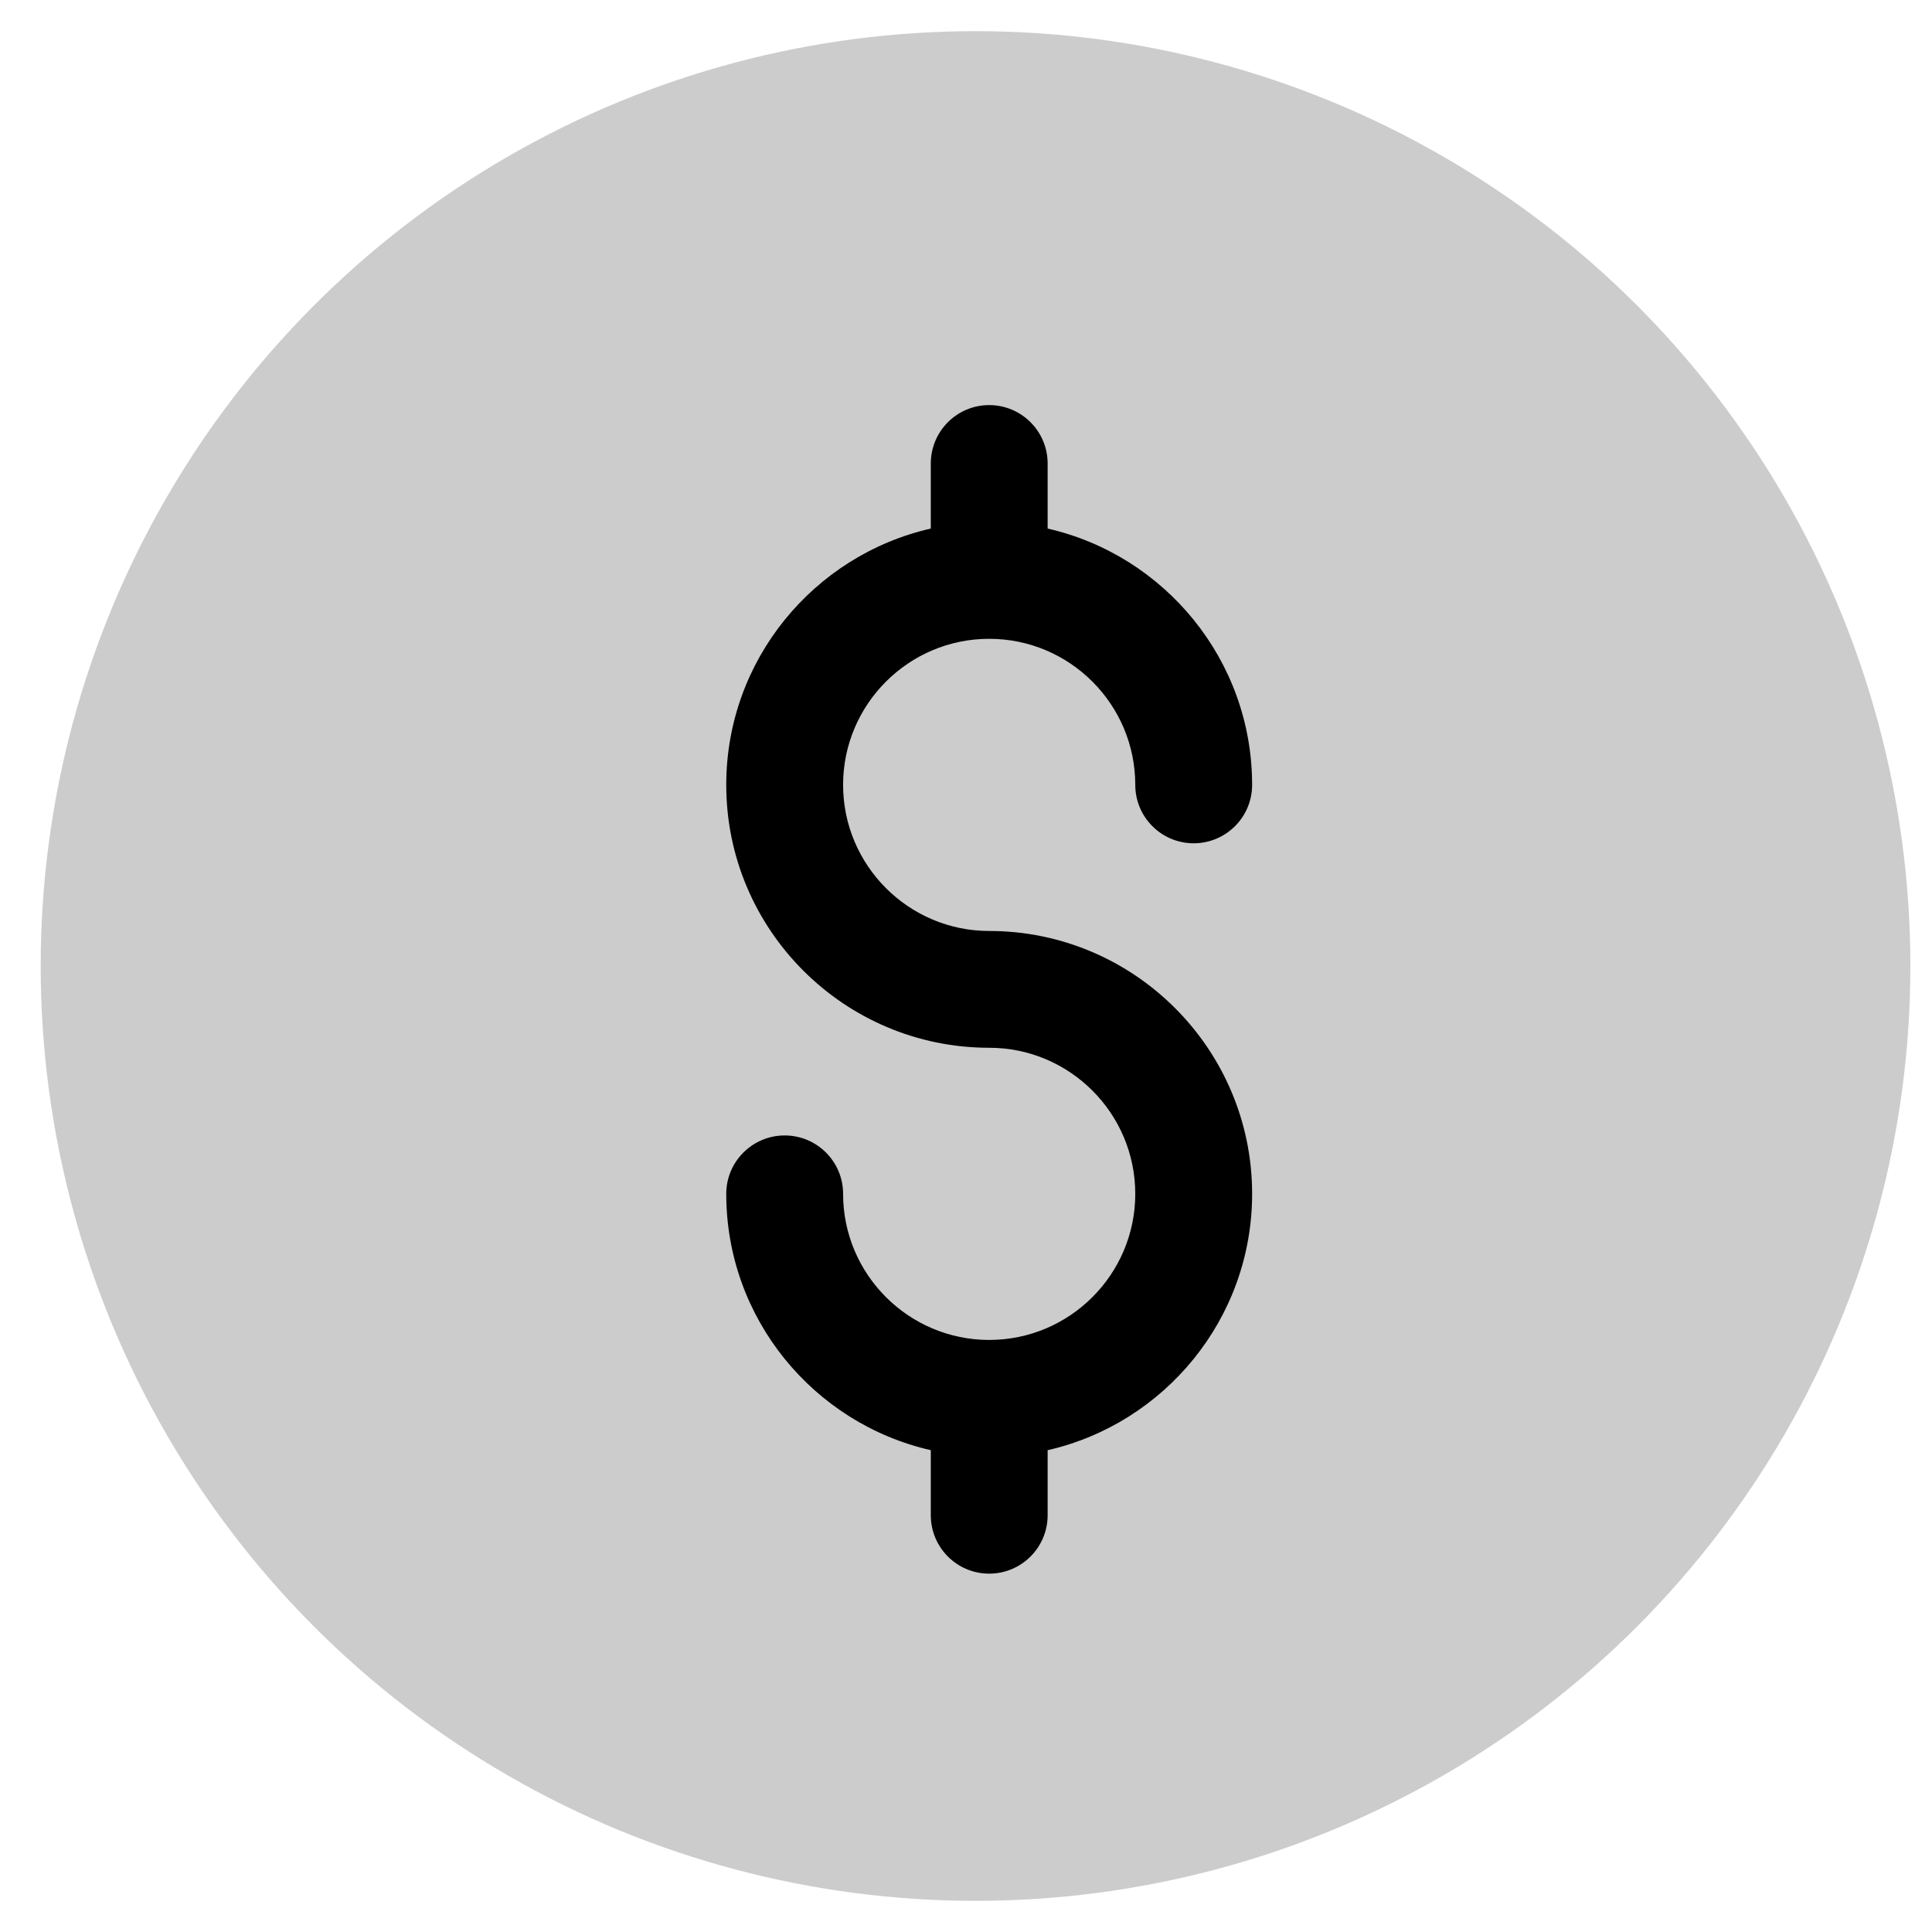
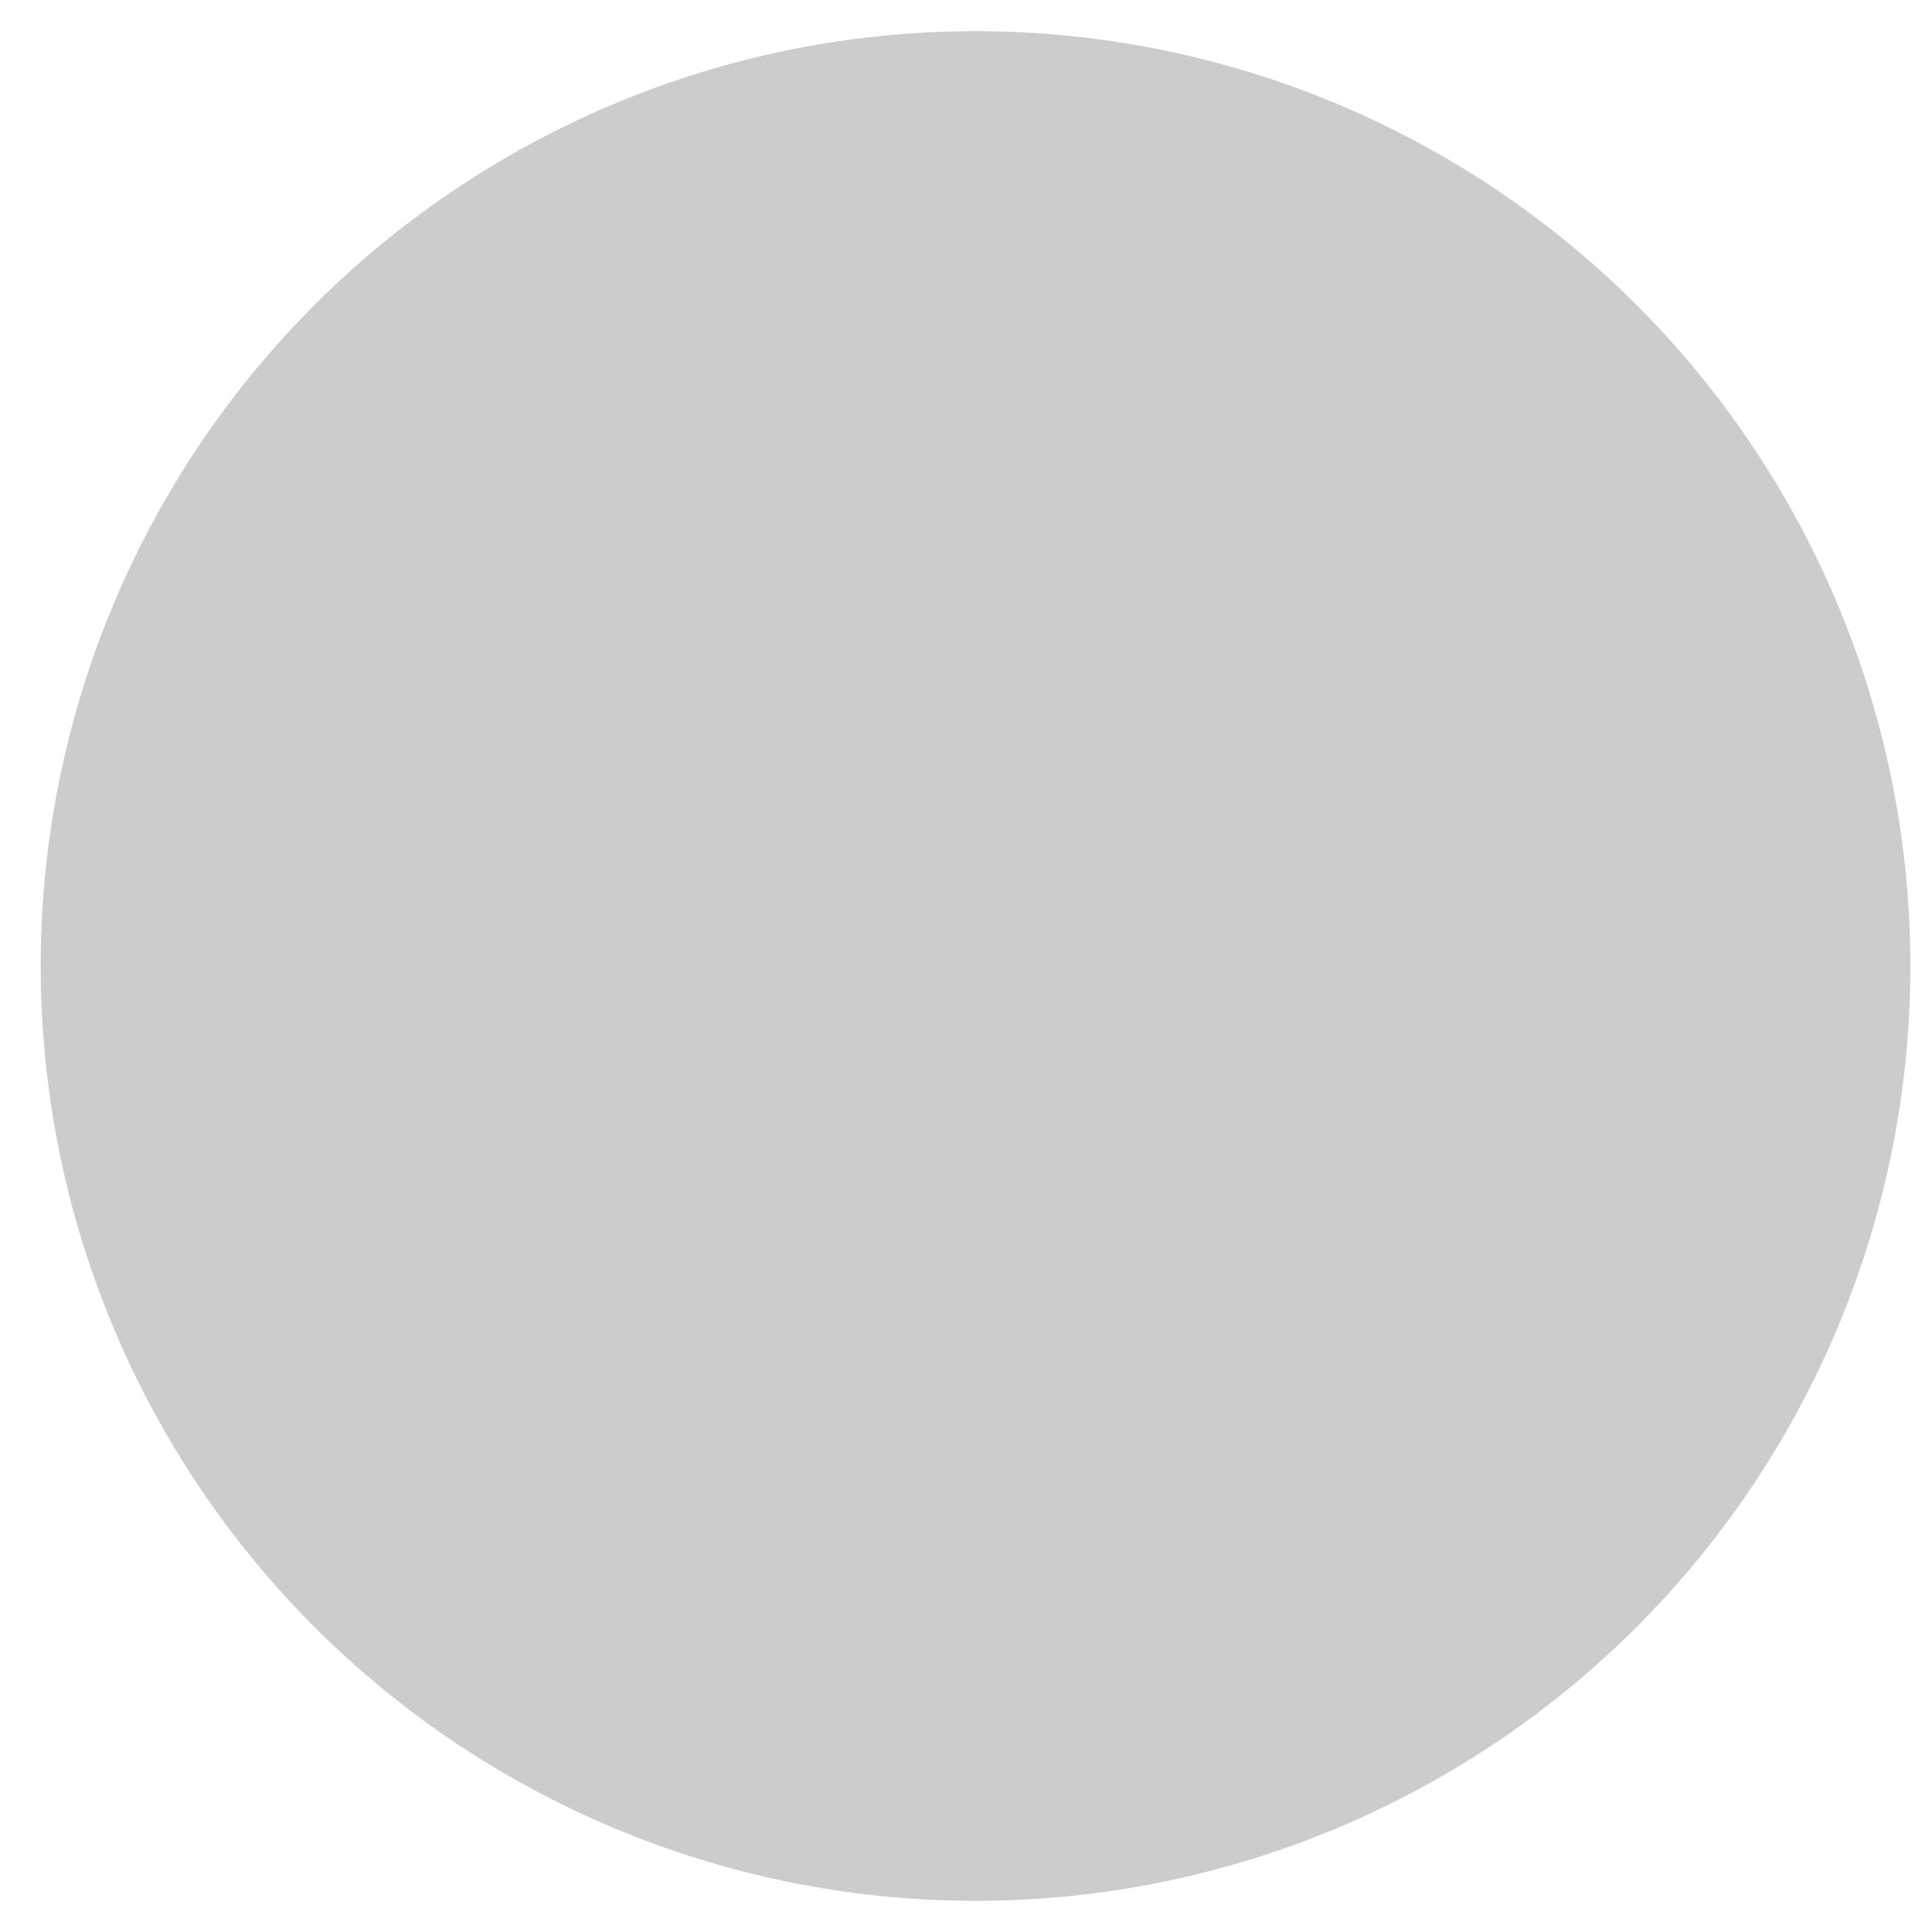
<svg xmlns="http://www.w3.org/2000/svg" width="31" height="31" viewBox="0 0 31 31" fill="none">
  <circle cx="15.653" cy="15.5" r="15" fill="#000" fill-opacity="0.2" />
-   <path d="M15.872 14.938C14.58 14.938 13.528 13.886 13.528 12.594C13.528 11.301 14.58 10.25 15.872 10.25C17.164 10.25 18.216 11.301 18.216 12.594C18.216 13.111 18.636 13.531 19.153 13.531C19.671 13.531 20.091 13.111 20.091 12.594C20.091 10.59 18.686 8.909 16.81 8.481V7.438C16.81 6.92 16.39 6.5 15.872 6.5C15.354 6.5 14.935 6.92 14.935 7.438V8.481C13.058 8.909 11.653 10.59 11.653 12.594C11.653 14.92 13.546 16.812 15.872 16.812C17.164 16.812 18.216 17.864 18.216 19.156C18.216 20.449 17.164 21.5 15.872 21.5C14.58 21.5 13.528 20.449 13.528 19.156C13.528 18.639 13.109 18.219 12.591 18.219C12.073 18.219 11.653 18.639 11.653 19.156C11.653 21.16 13.058 22.841 14.935 23.269V24.312C14.935 24.83 15.354 25.25 15.872 25.25C16.39 25.25 16.81 24.83 16.81 24.312V23.269C18.686 22.841 20.091 21.16 20.091 19.156C20.091 16.83 18.198 14.938 15.872 14.938Z" fill="#000" />
</svg>